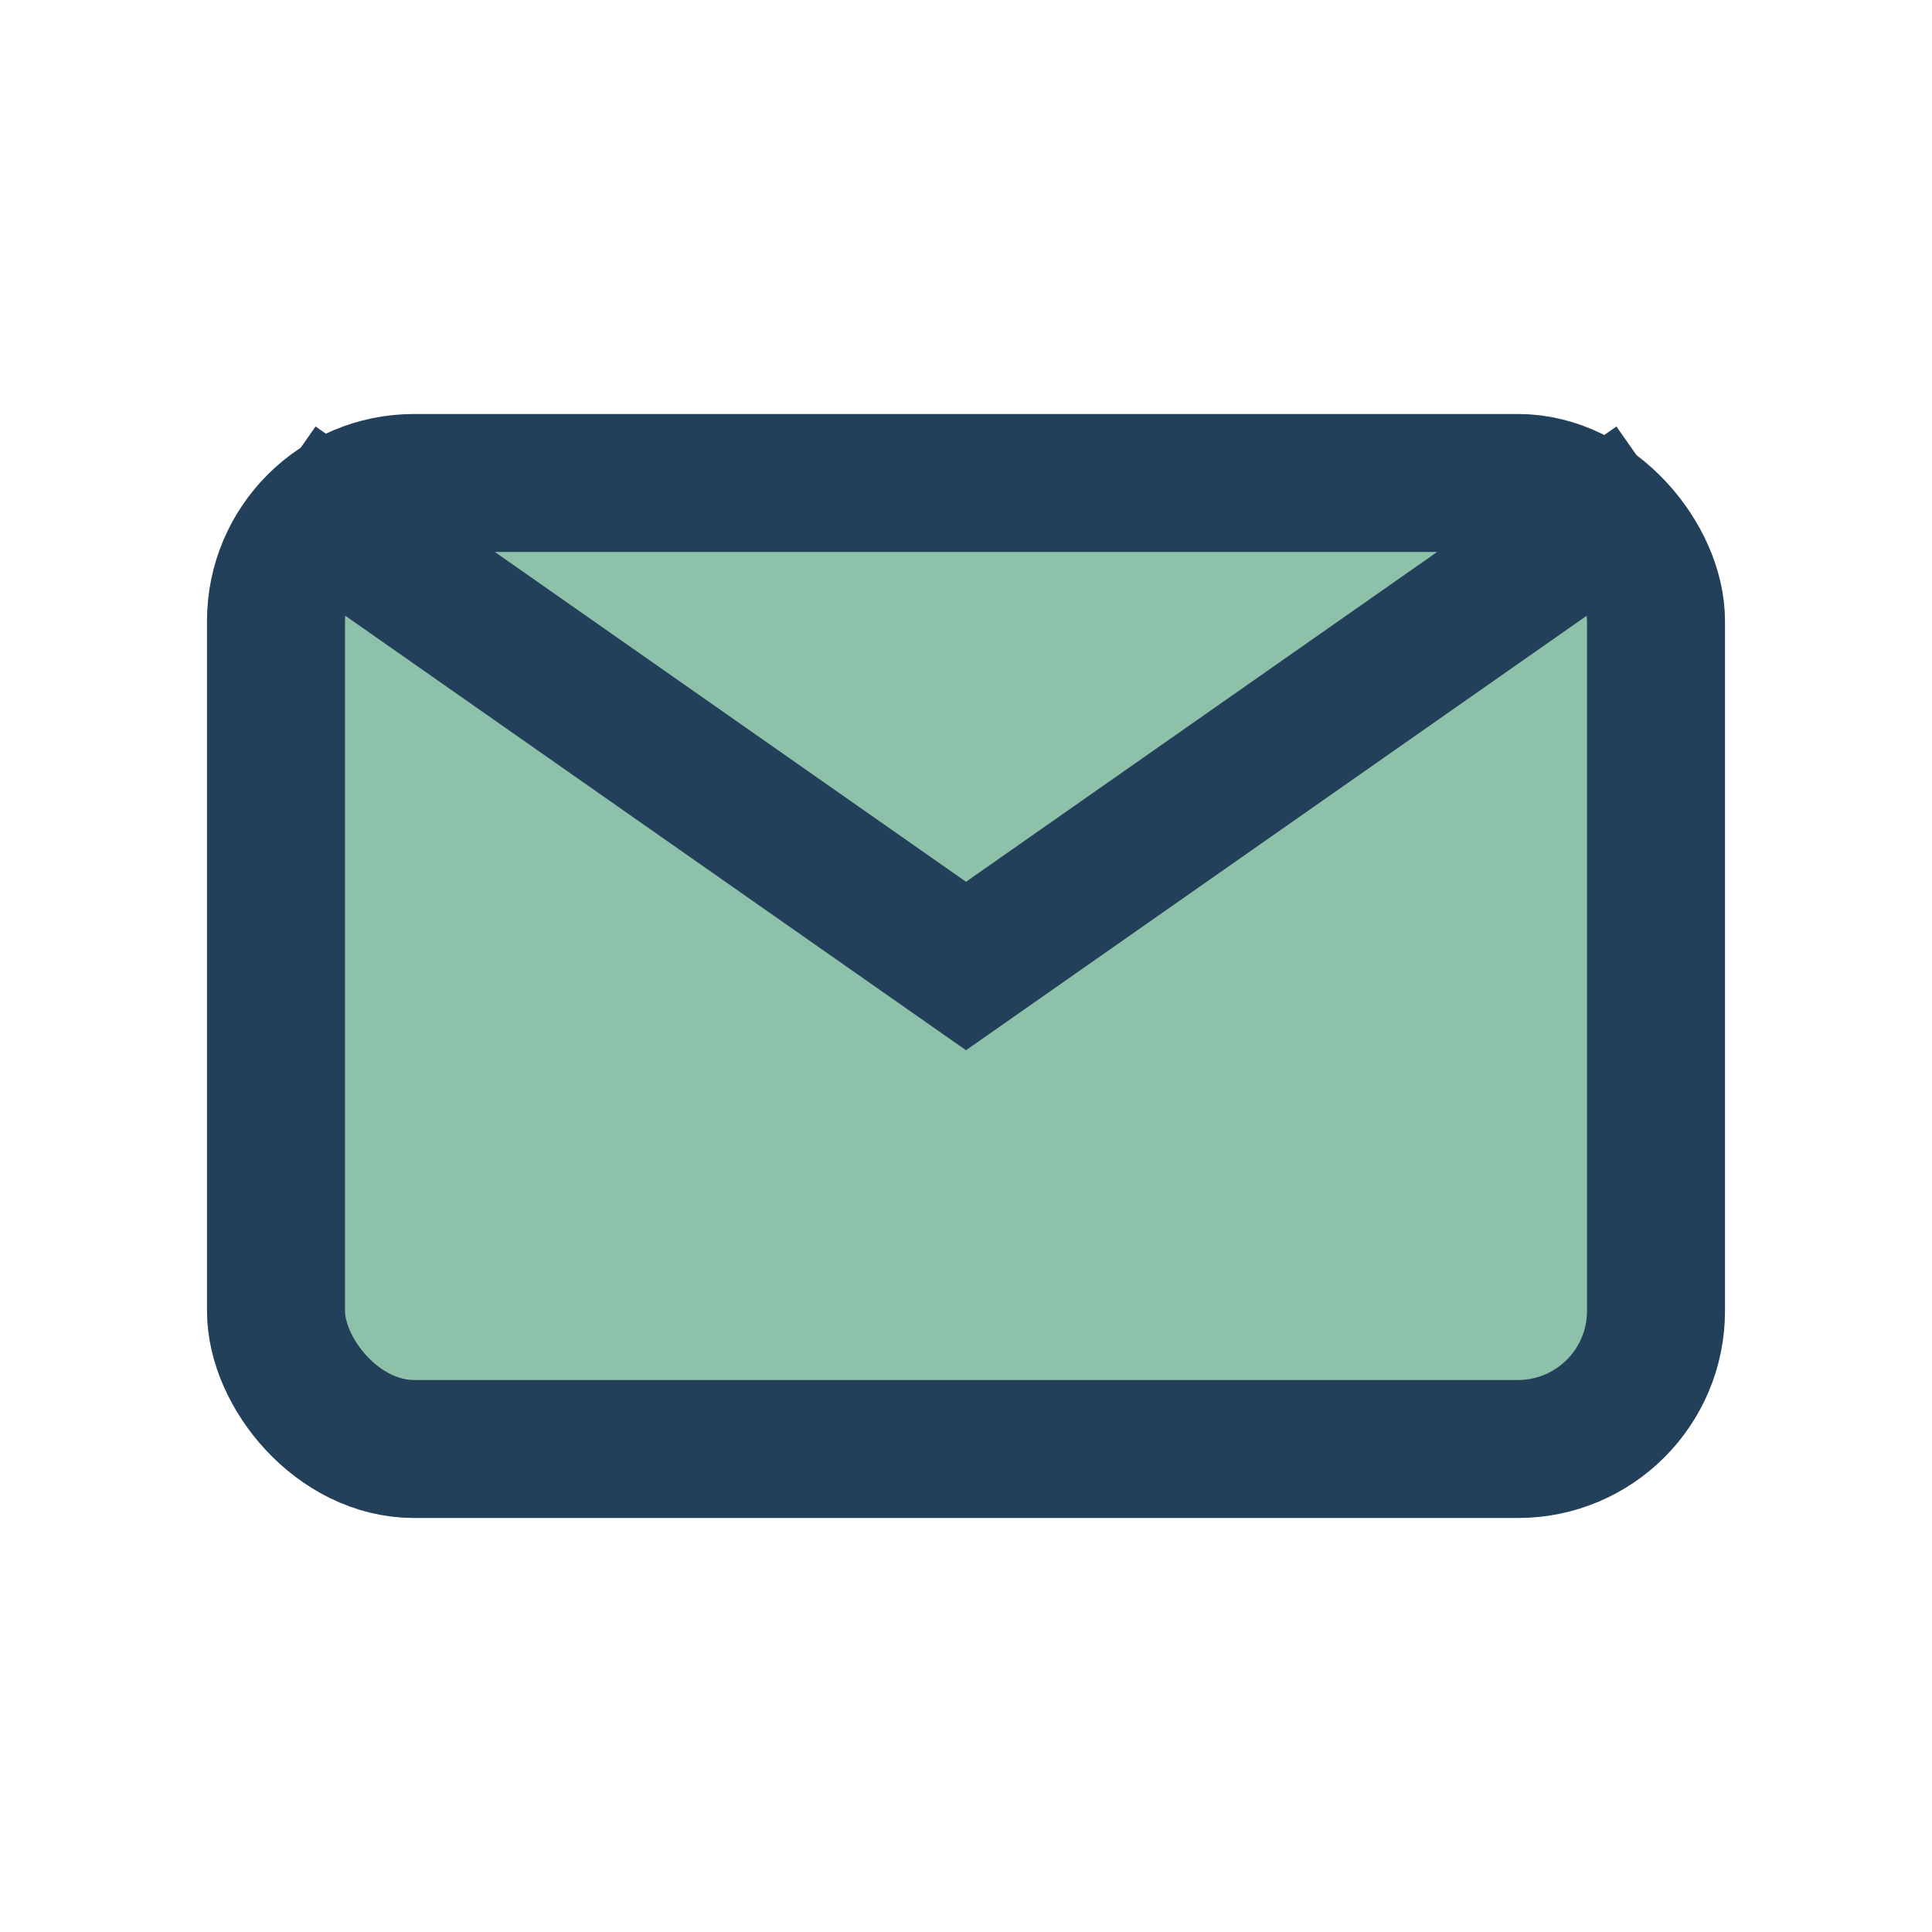
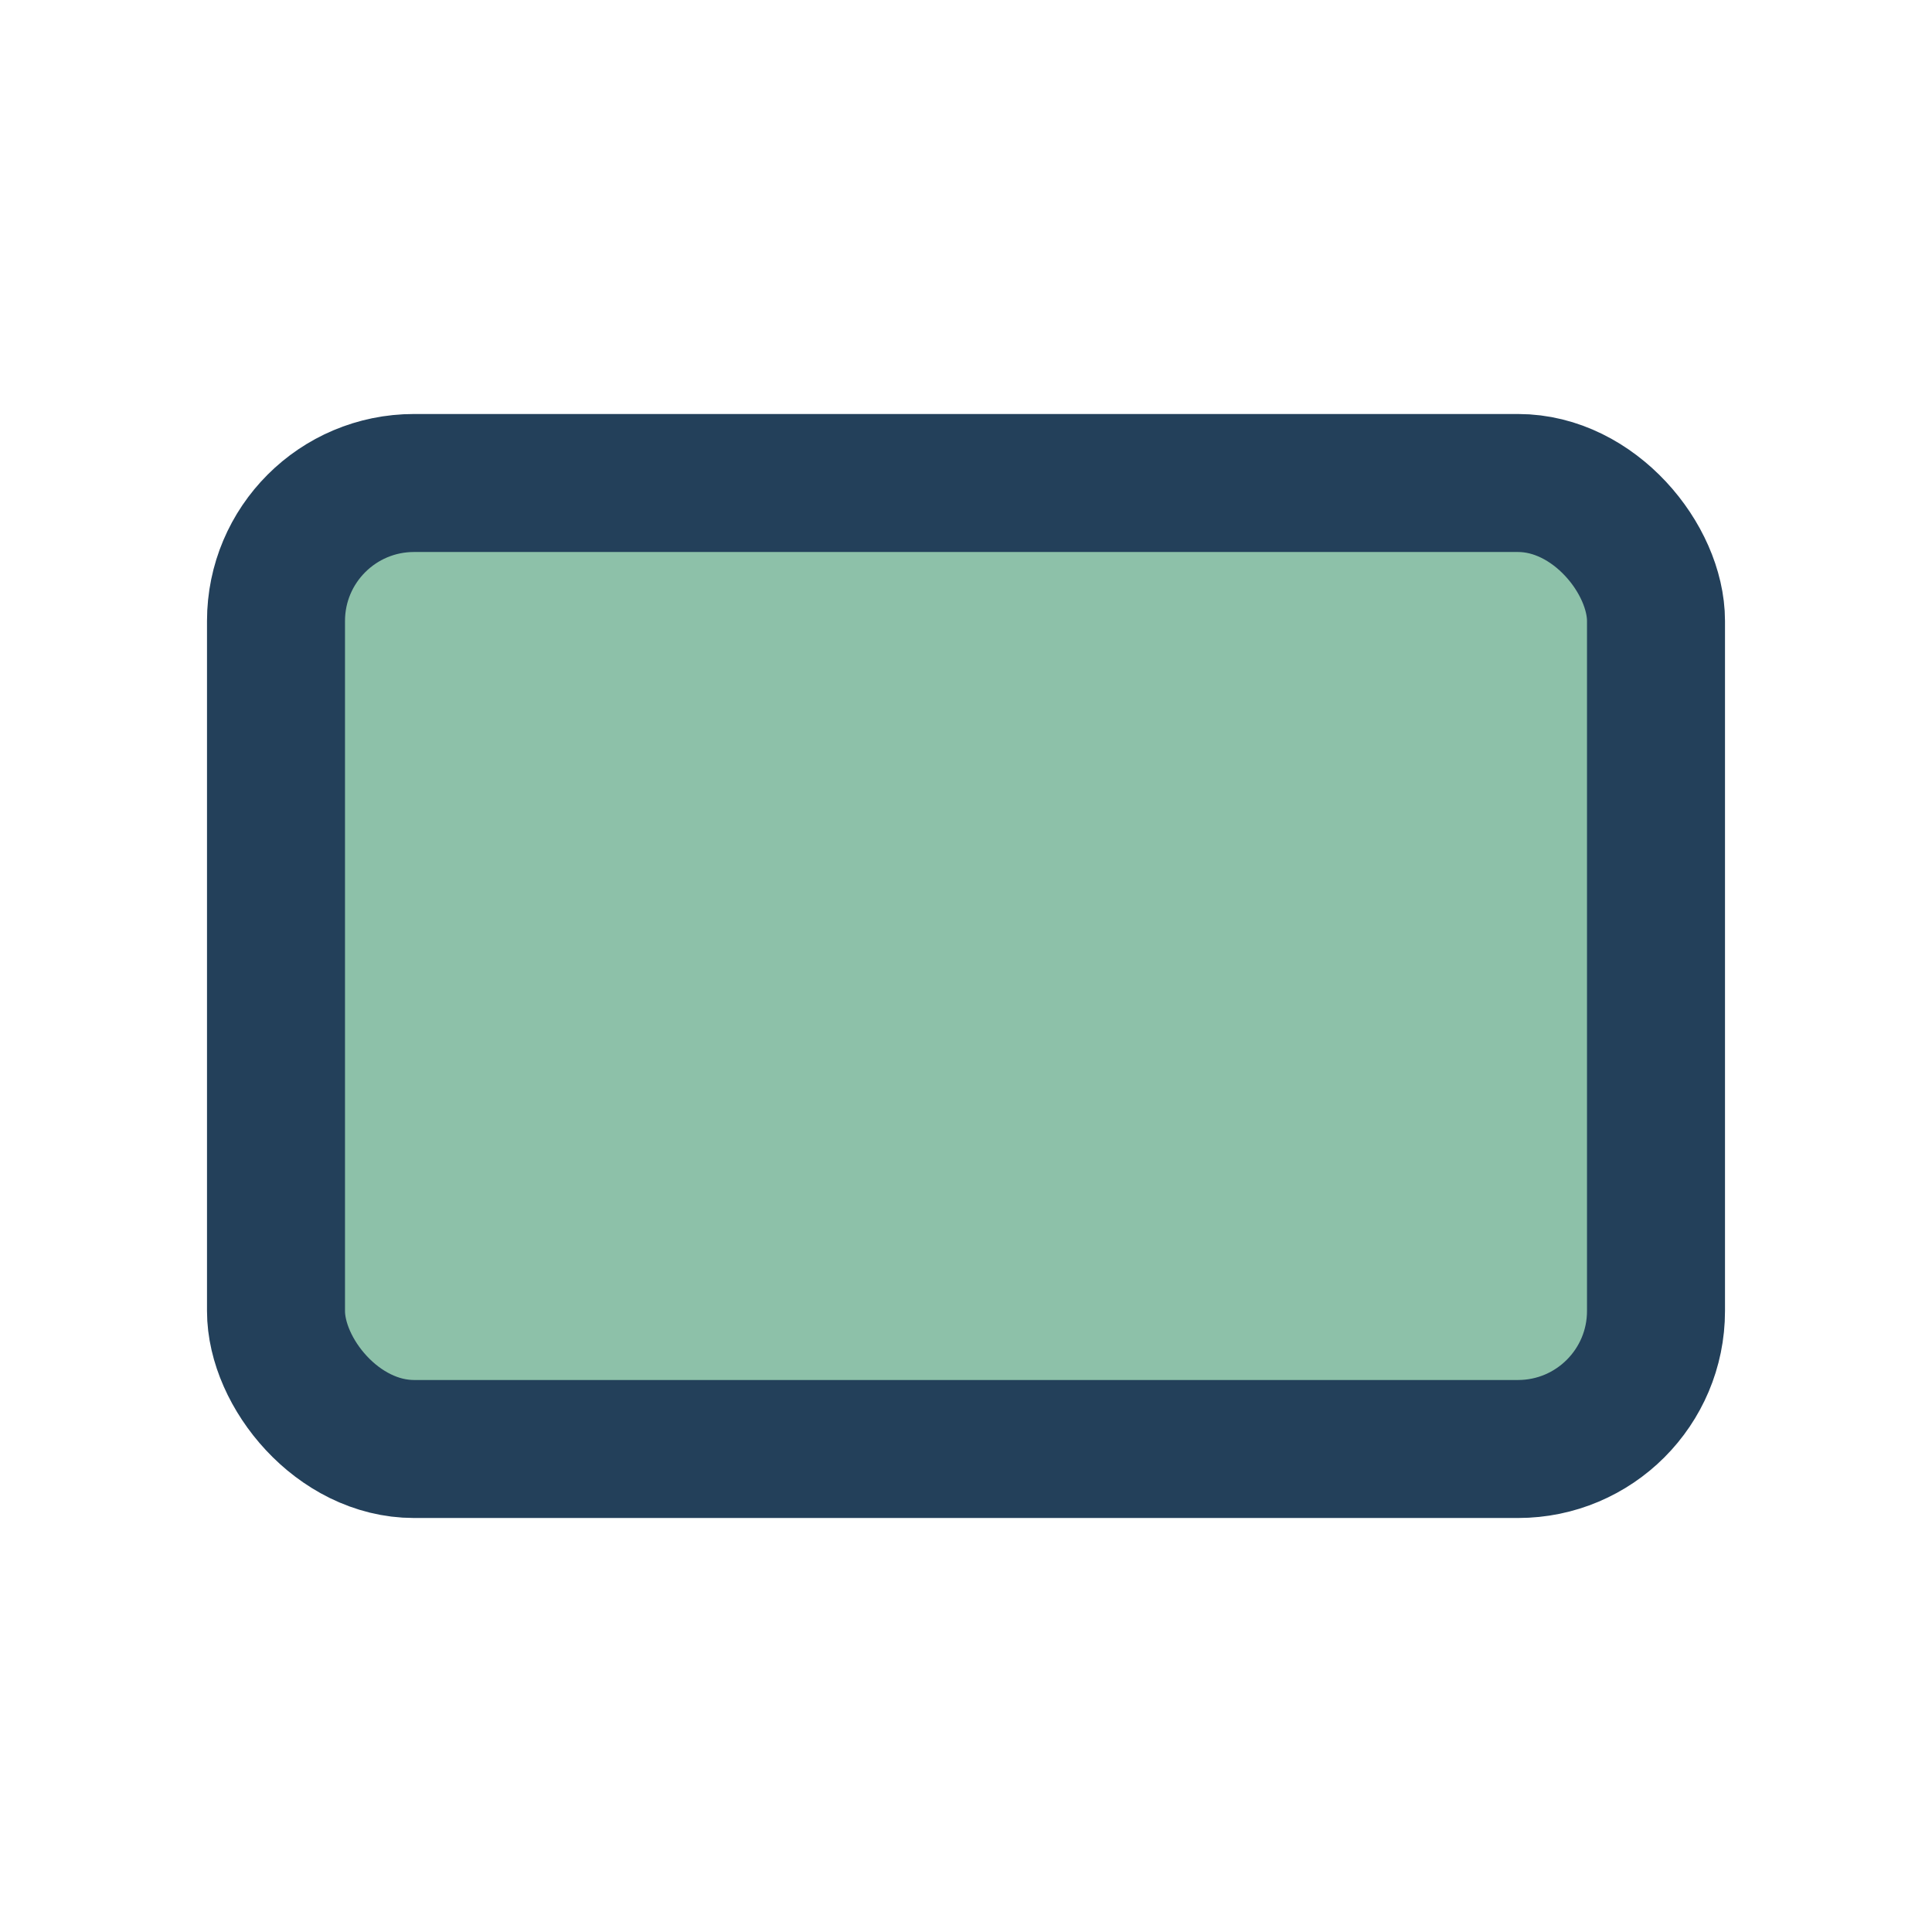
<svg xmlns="http://www.w3.org/2000/svg" width="28" height="28" viewBox="0 0 28 28">
  <rect x="4" y="7" width="20" height="14" rx="2" fill="#8DC1A9" stroke="#23405A" stroke-width="2" />
-   <path d="M24 7l-10 7L4 7" stroke="#23405A" stroke-width="2" fill="none" />
</svg>